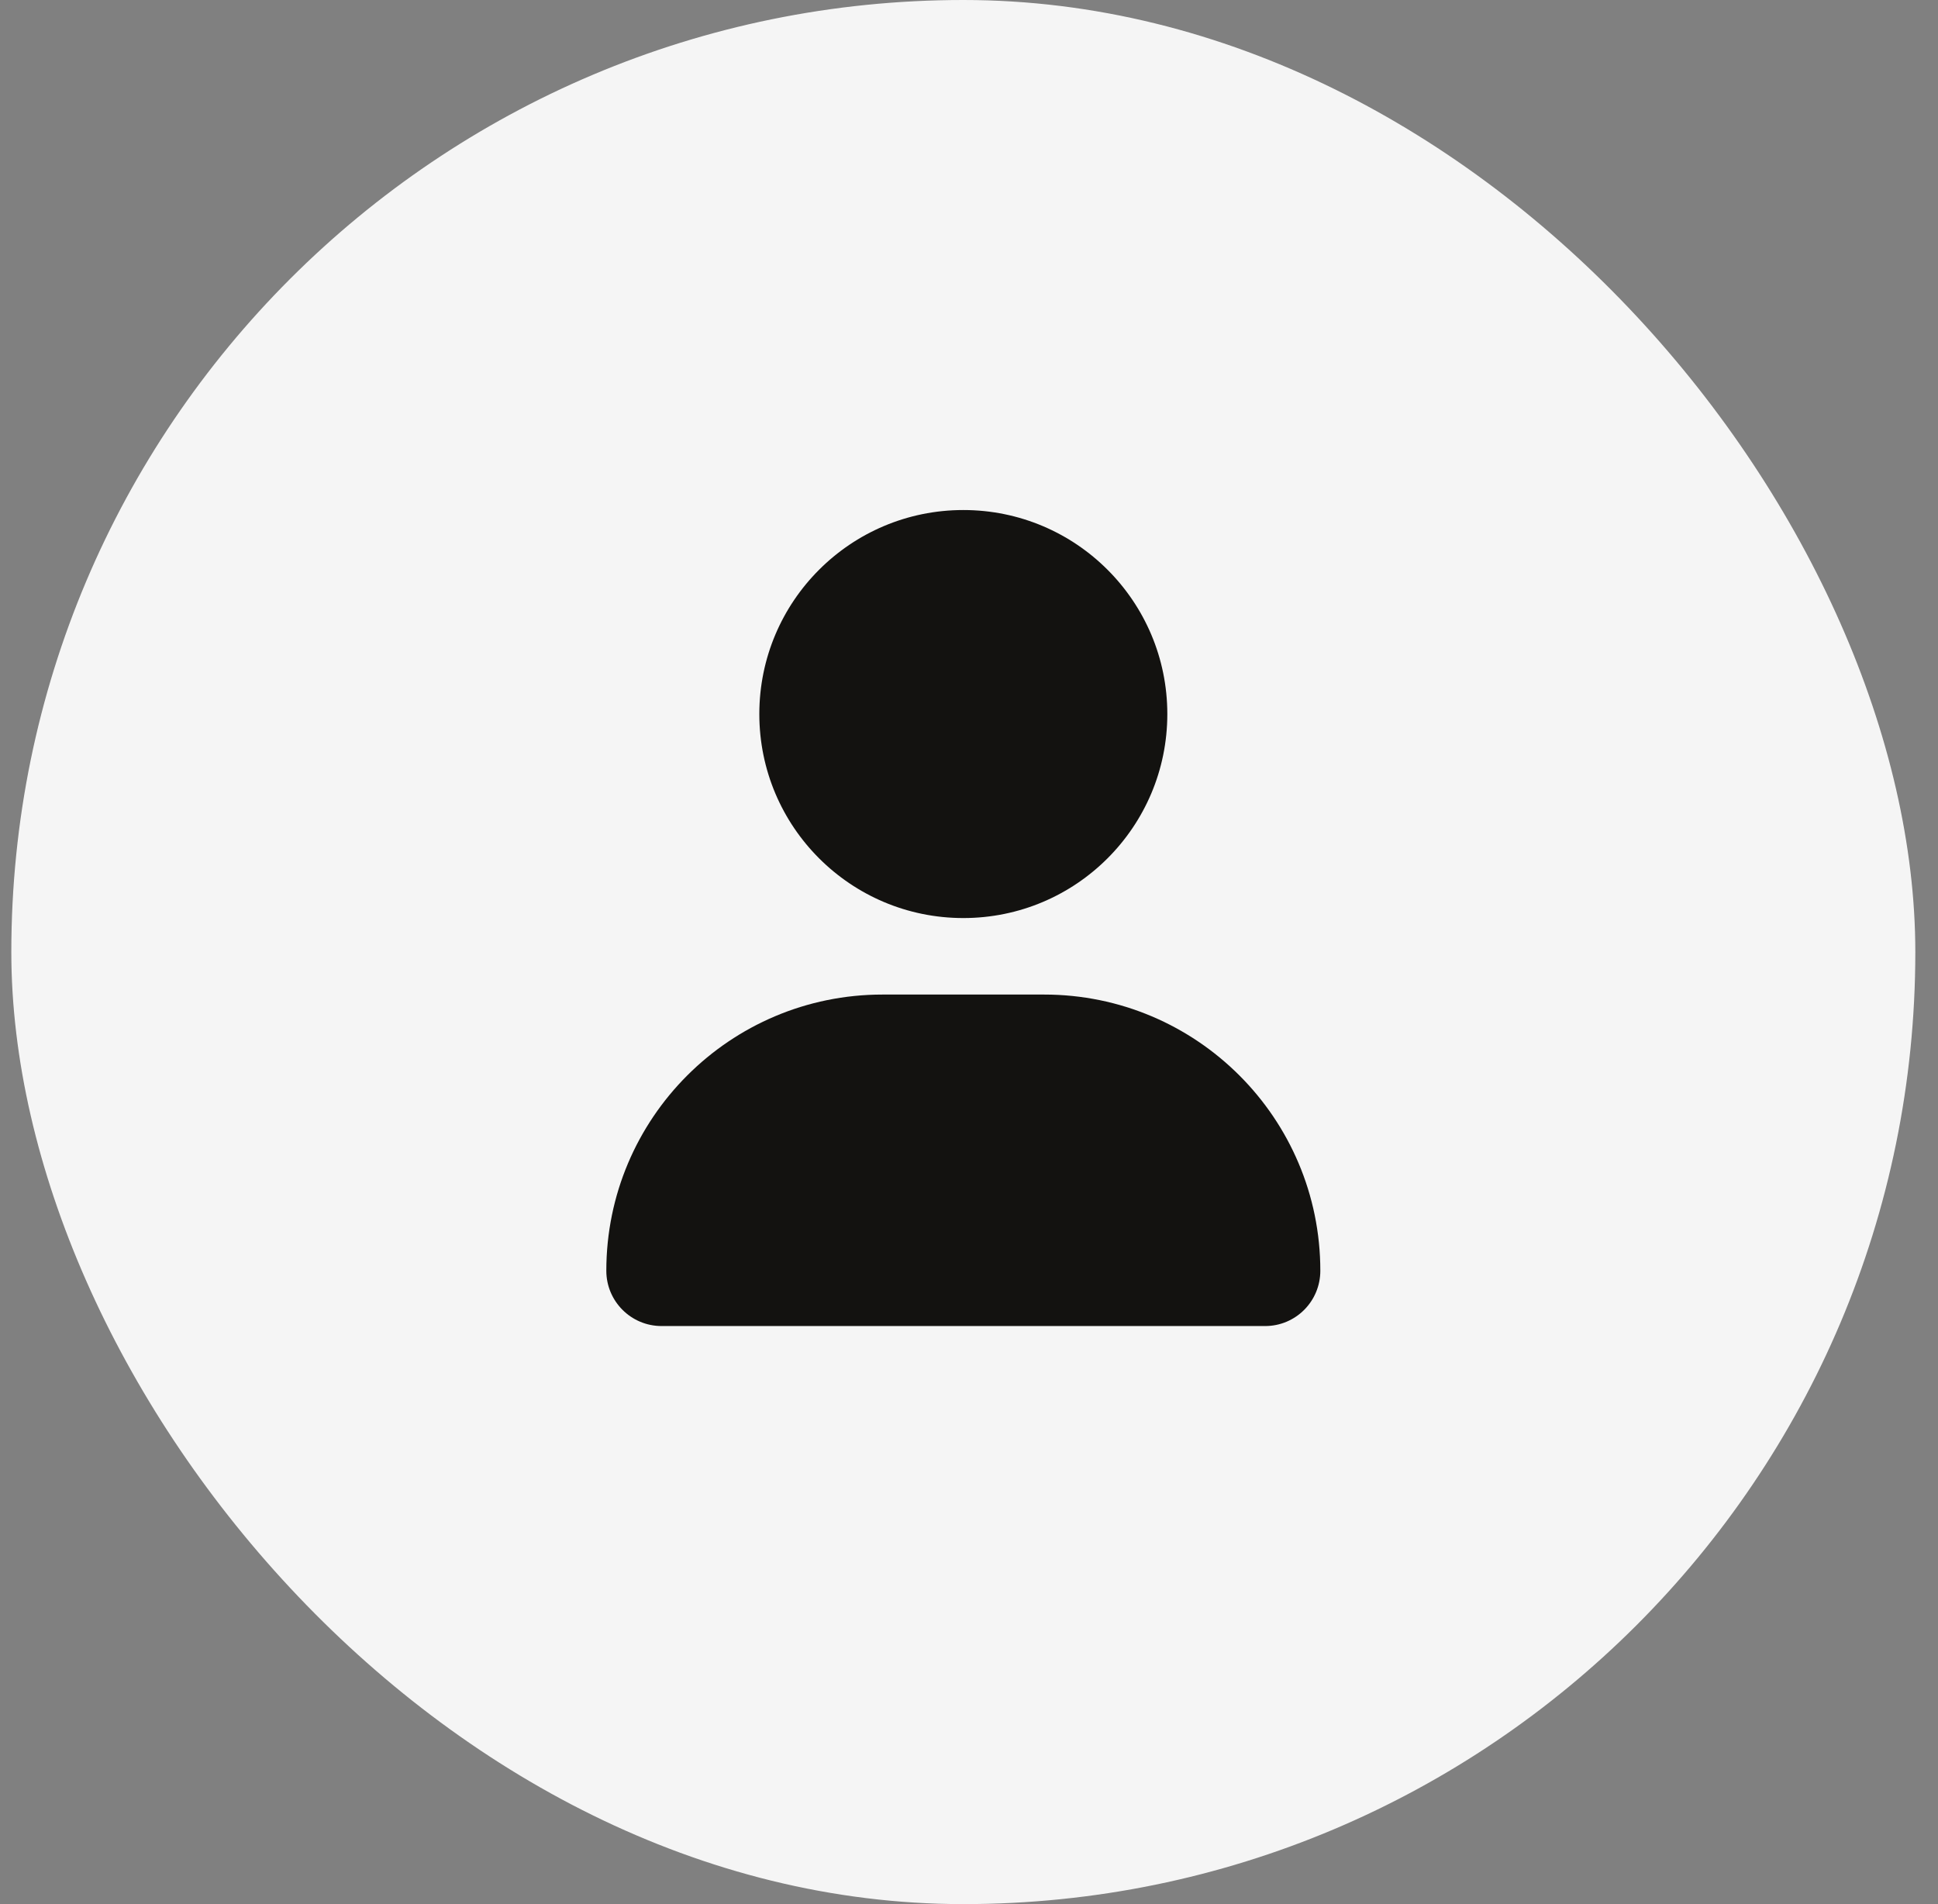
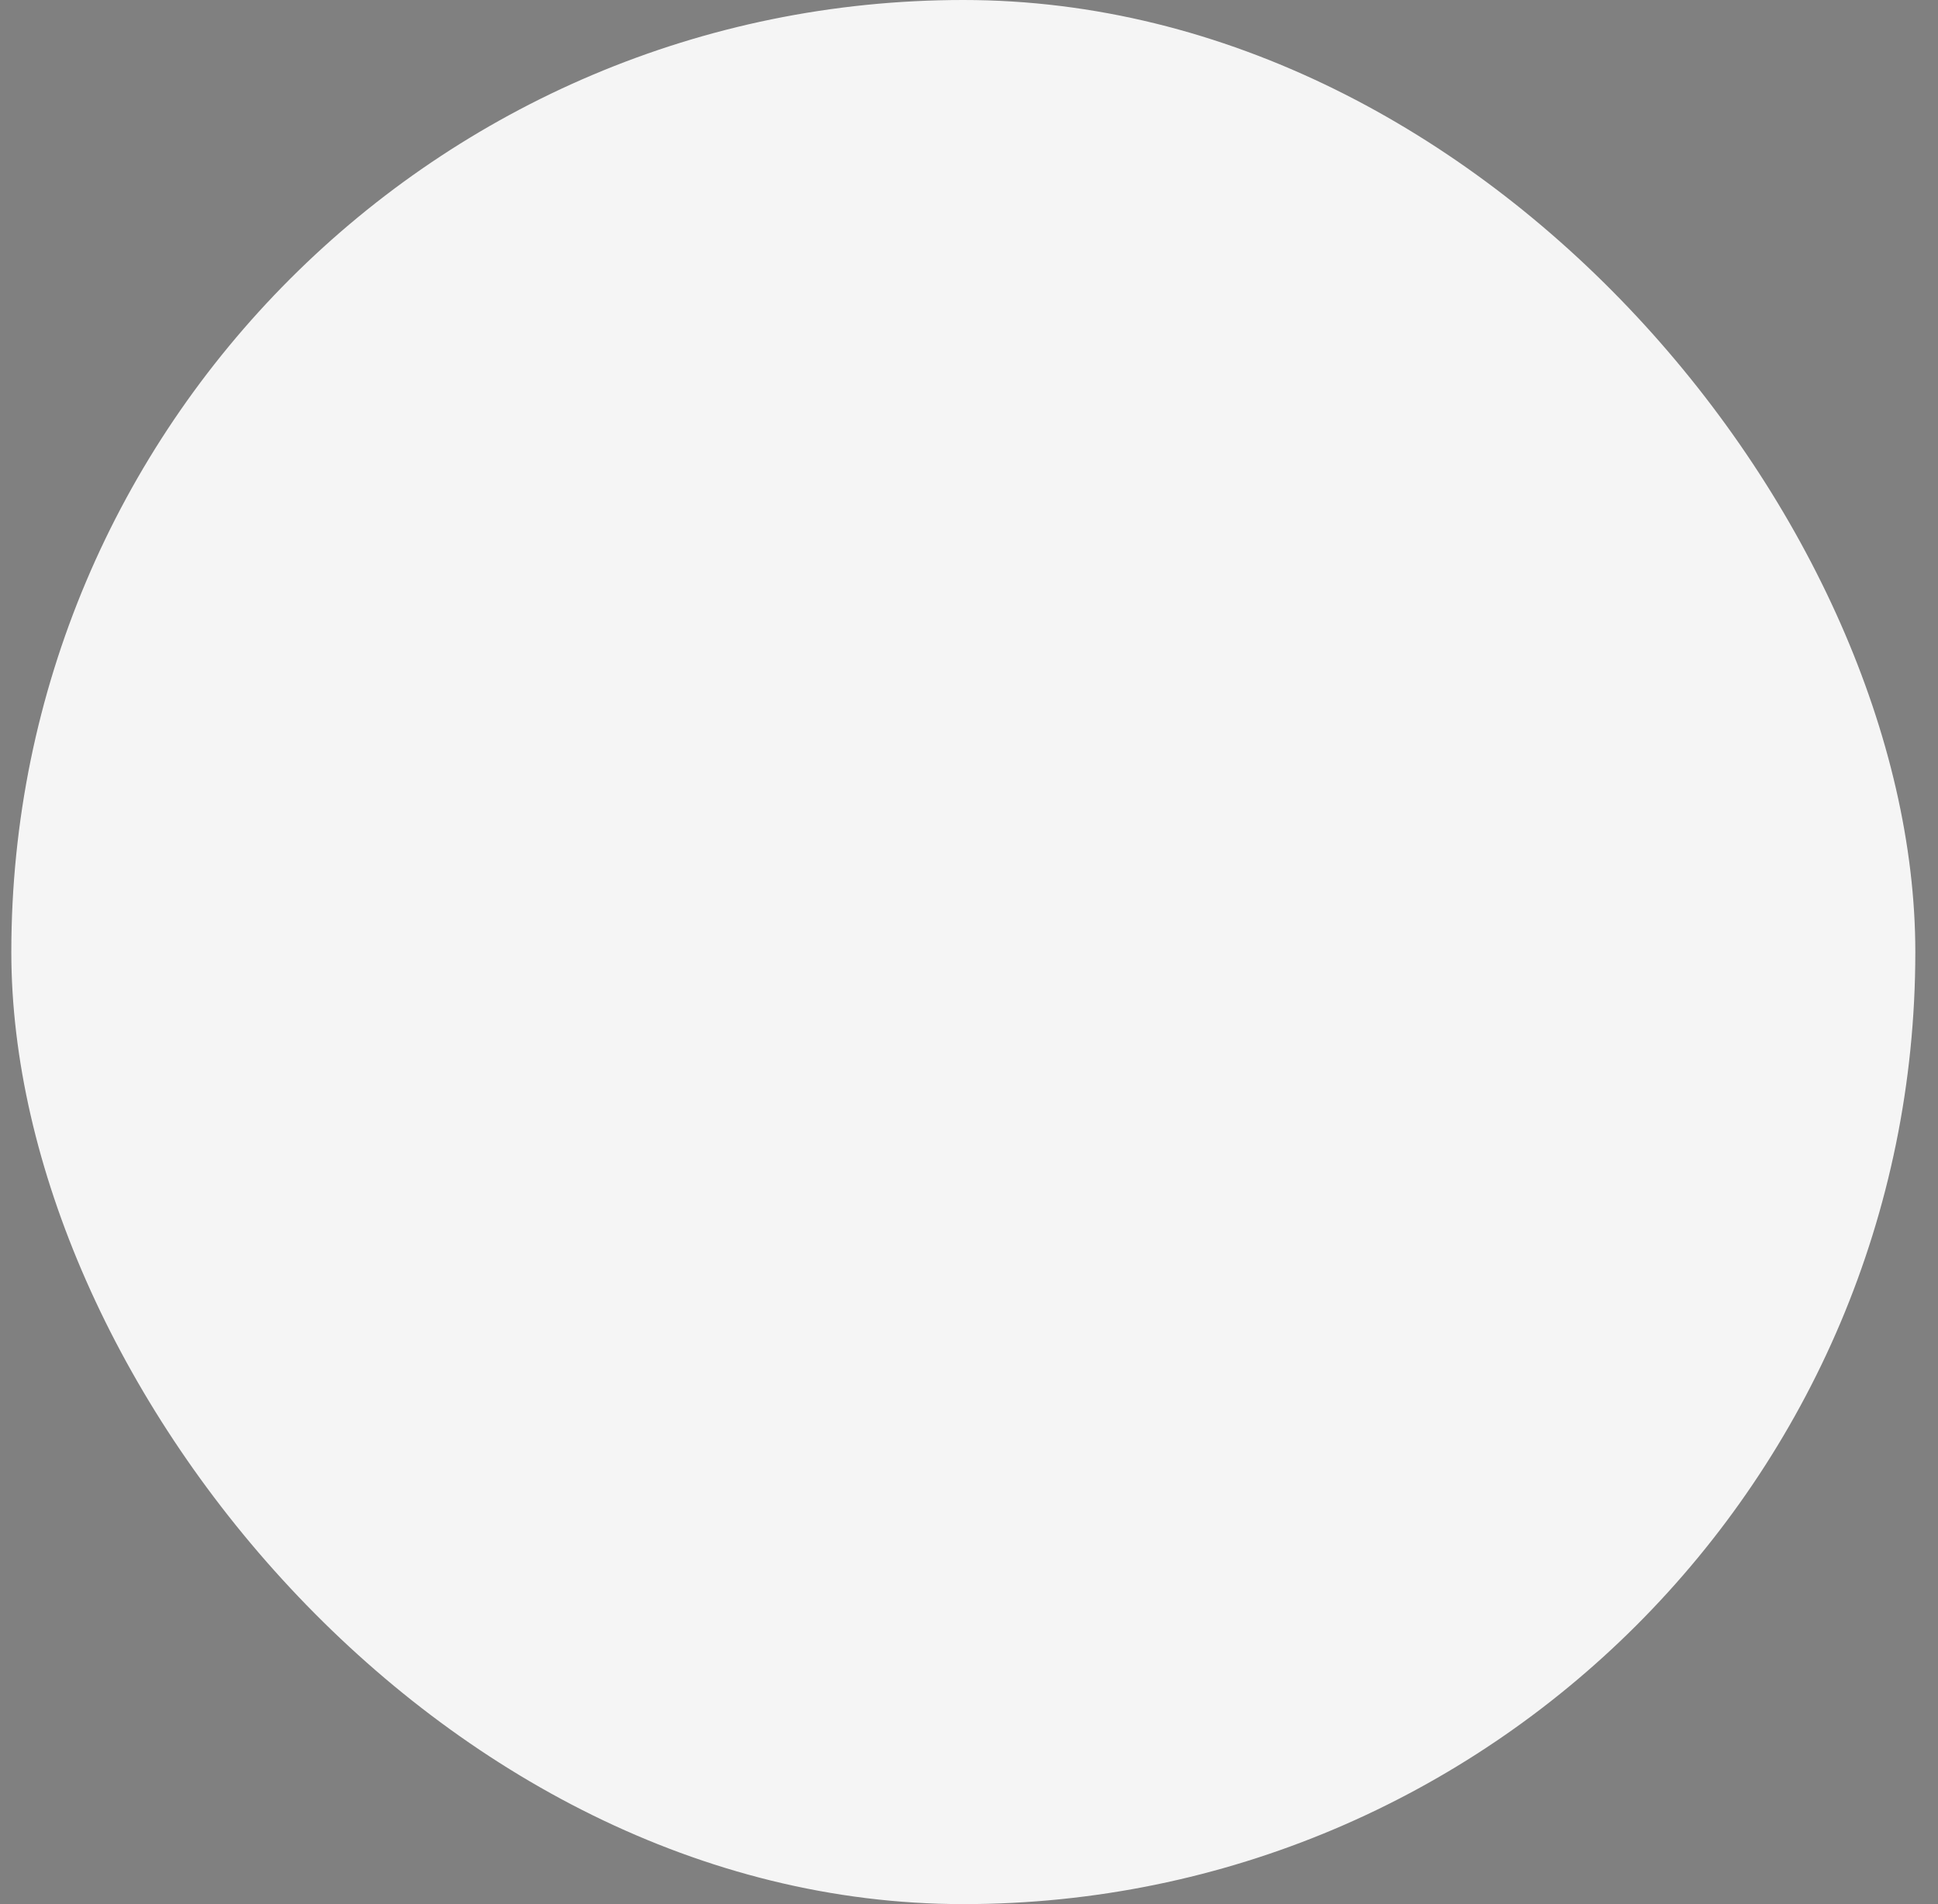
<svg xmlns="http://www.w3.org/2000/svg" width="57" height="56" viewBox="0 0 57 56" fill="none">
  <rect x="0" y="0" width="57" height="56" fill="#808080" stroke="none" />
  <rect x="0.333" width="56" height="56" rx="28" fill="#F5F5F5" />
  <g clip-path="url(#clip0_271_44928)">
-     <path d="M28.333 27C31.647 27 34.333 24.314 34.333 21C34.333 17.686 31.647 15 28.333 15C25.019 15 22.333 17.686 22.333 21C22.333 24.314 25.019 27 28.333 27ZM30.71 29.25H25.956C21.471 29.25 17.833 32.888 17.833 37.373C17.833 38.271 18.561 38.999 19.458 38.999H37.209C38.106 39 38.833 38.273 38.833 37.373C38.833 32.888 35.196 29.25 30.71 29.25Z" fill="#131210" />
-   </g>
+     </g>
  <defs>
    <clipPath id="clip0_271_44928">
      <rect width="21" height="24" fill="white" transform="translate(17.833 15)" />
    </clipPath>
  </defs>
</svg>